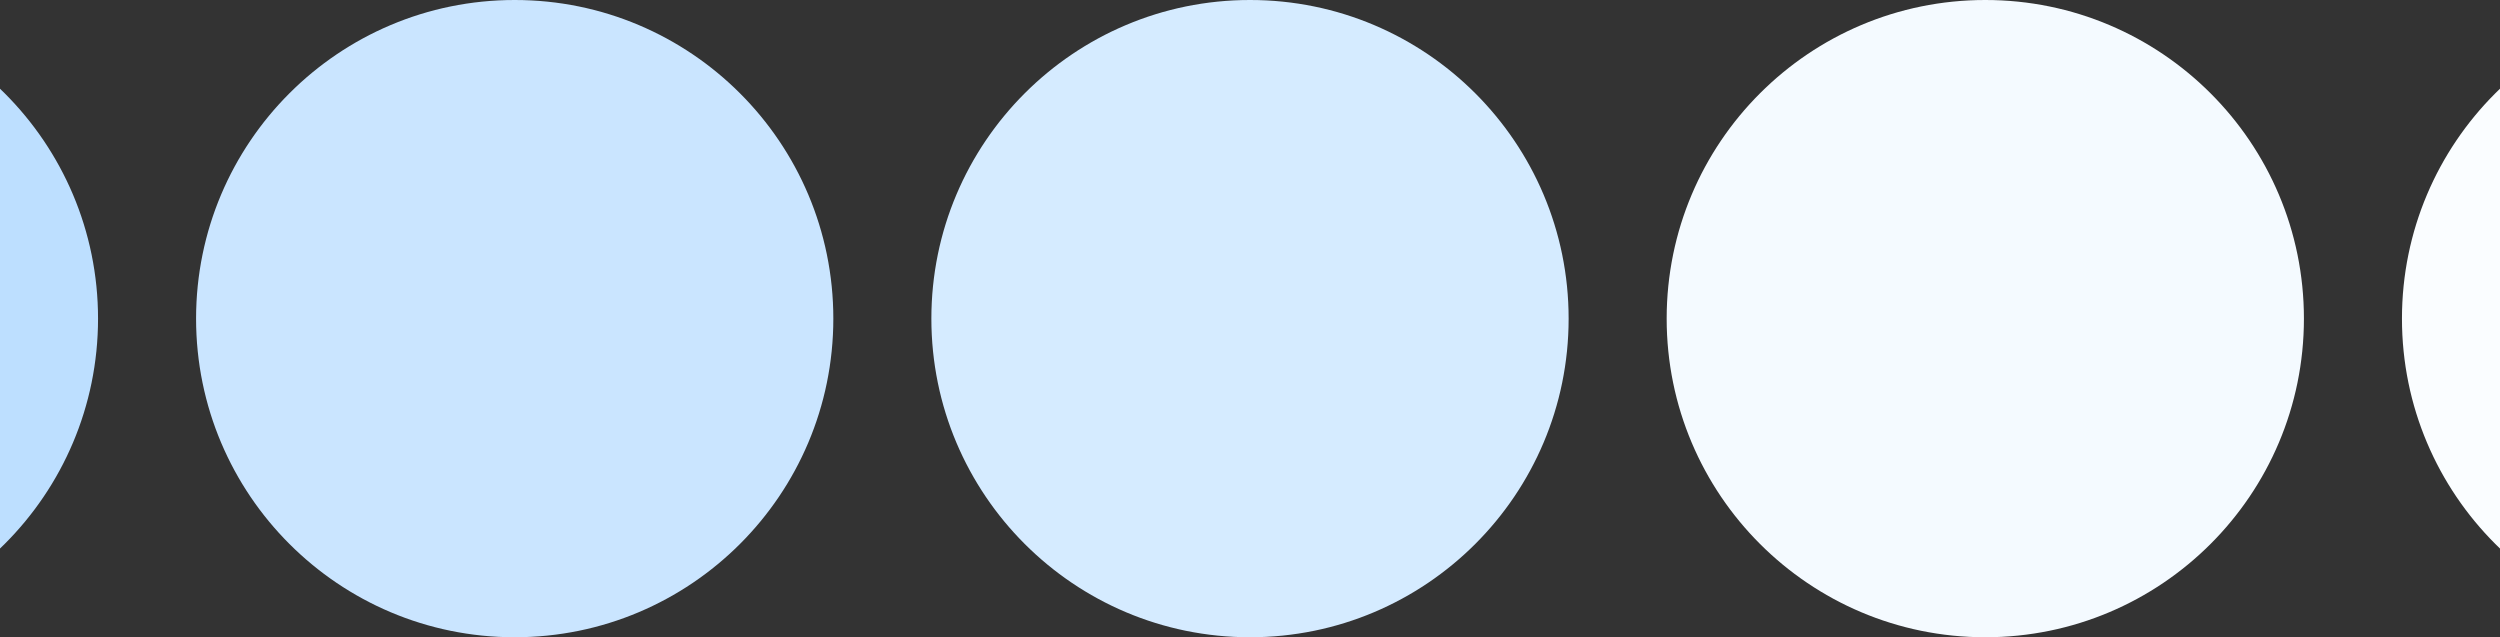
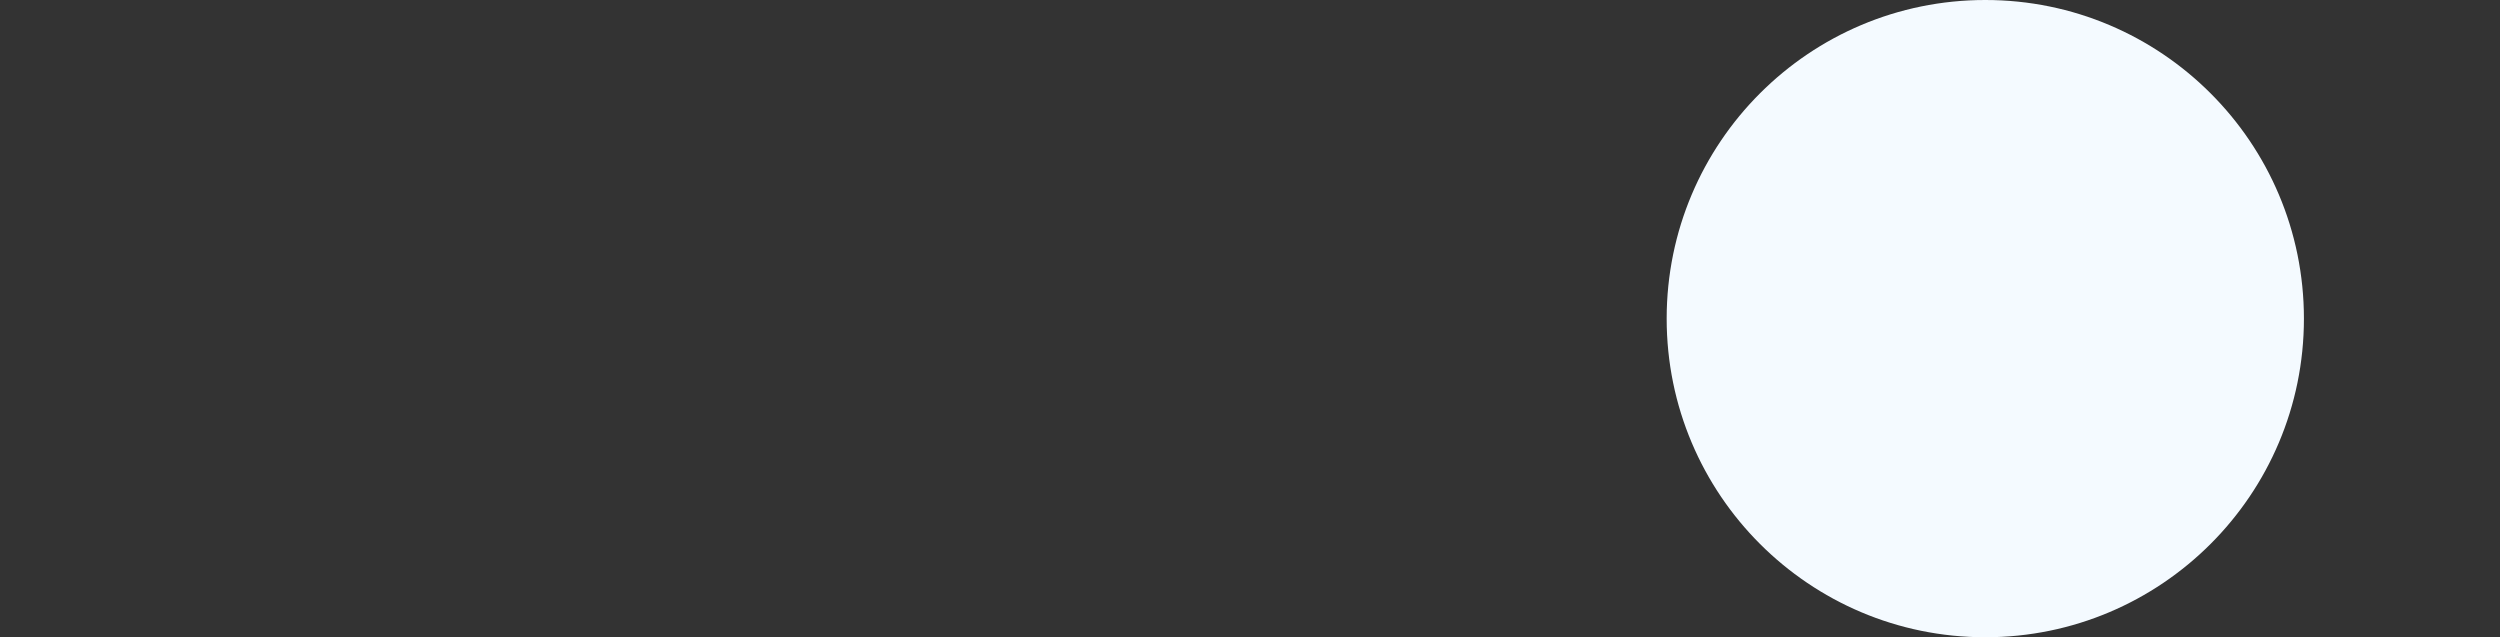
<svg xmlns="http://www.w3.org/2000/svg" width="255" height="65" viewBox="0 0 255 65" fill="none">
  <rect x="0" y="0" width="255" height="65" fill="#333333" stroke="none" />
-   <circle cx="52.5" cy="32.5" r="32.5" fill="#CAE5FF" />
  <circle cx="202.5" cy="32.5" r="32.5" fill="#F4FAFF" />
-   <circle cx="127.5" cy="32.5" r="32.5" fill="#D5EBFF" />
-   <circle cx="-22.5" cy="32.5" r="32.5" fill="#BDDFFF" />
-   <circle cx="277.5" cy="32.5" r="32.5" fill="#FAFDFF" />
</svg>